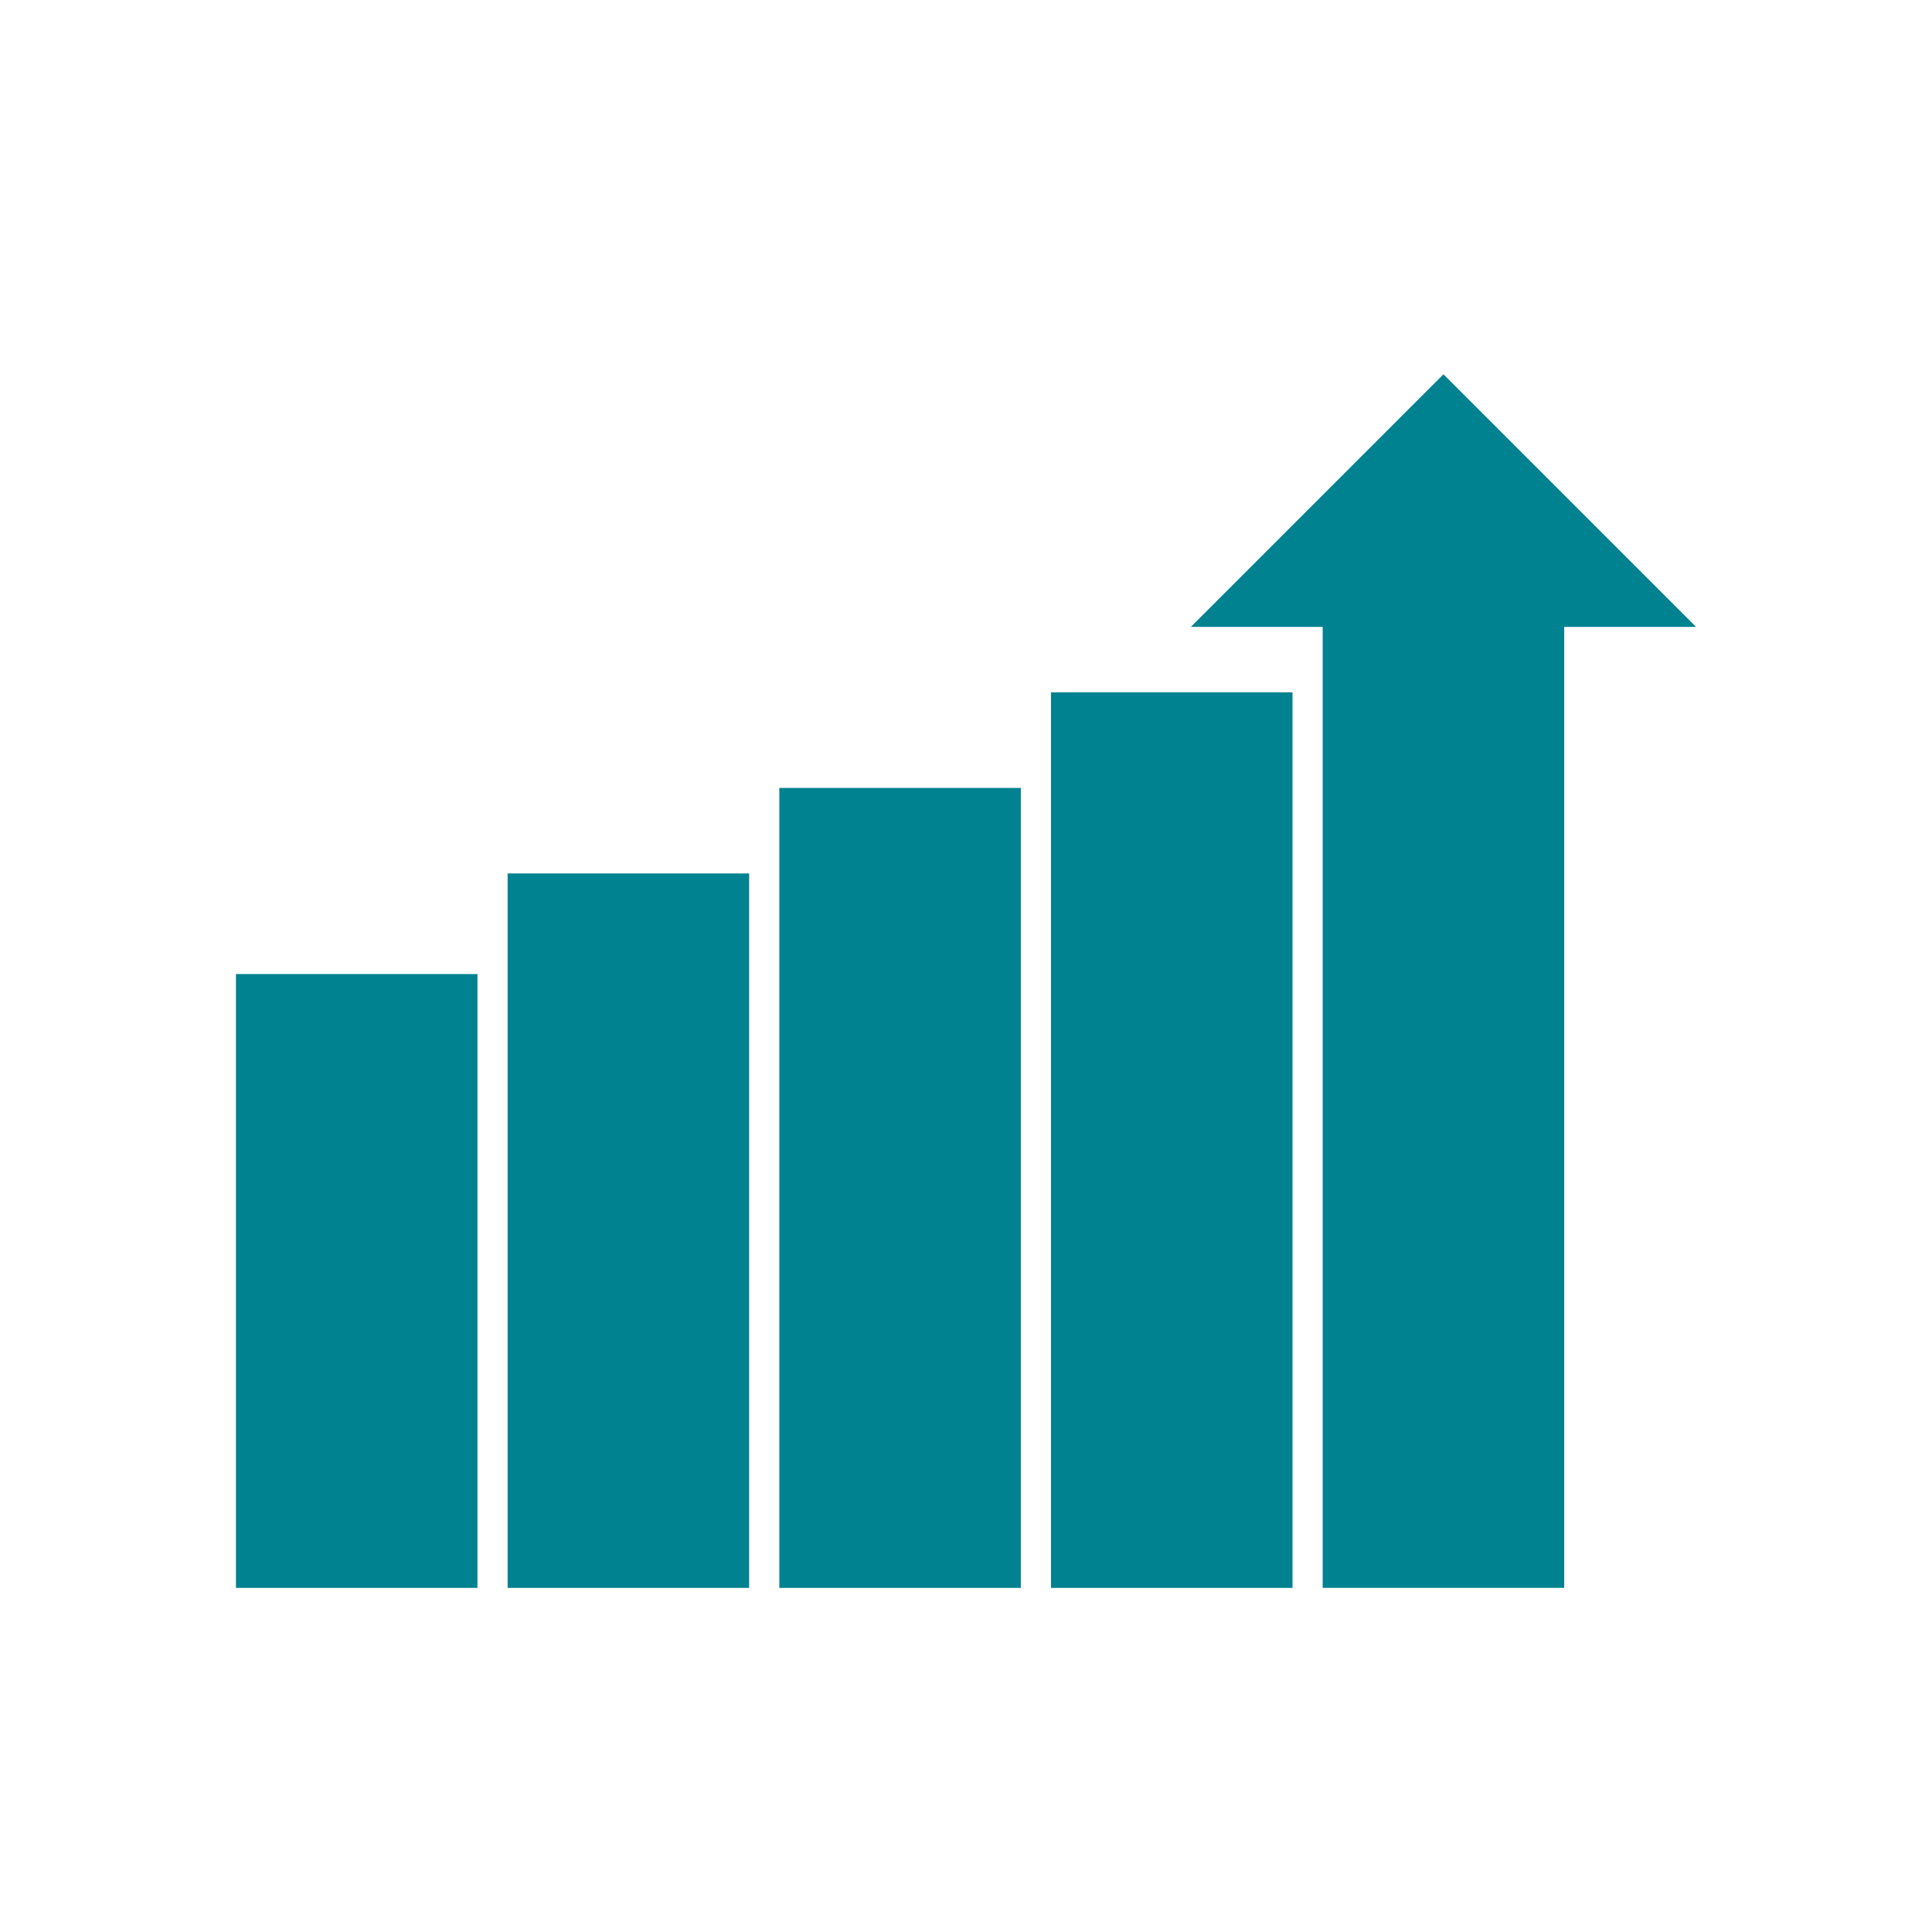
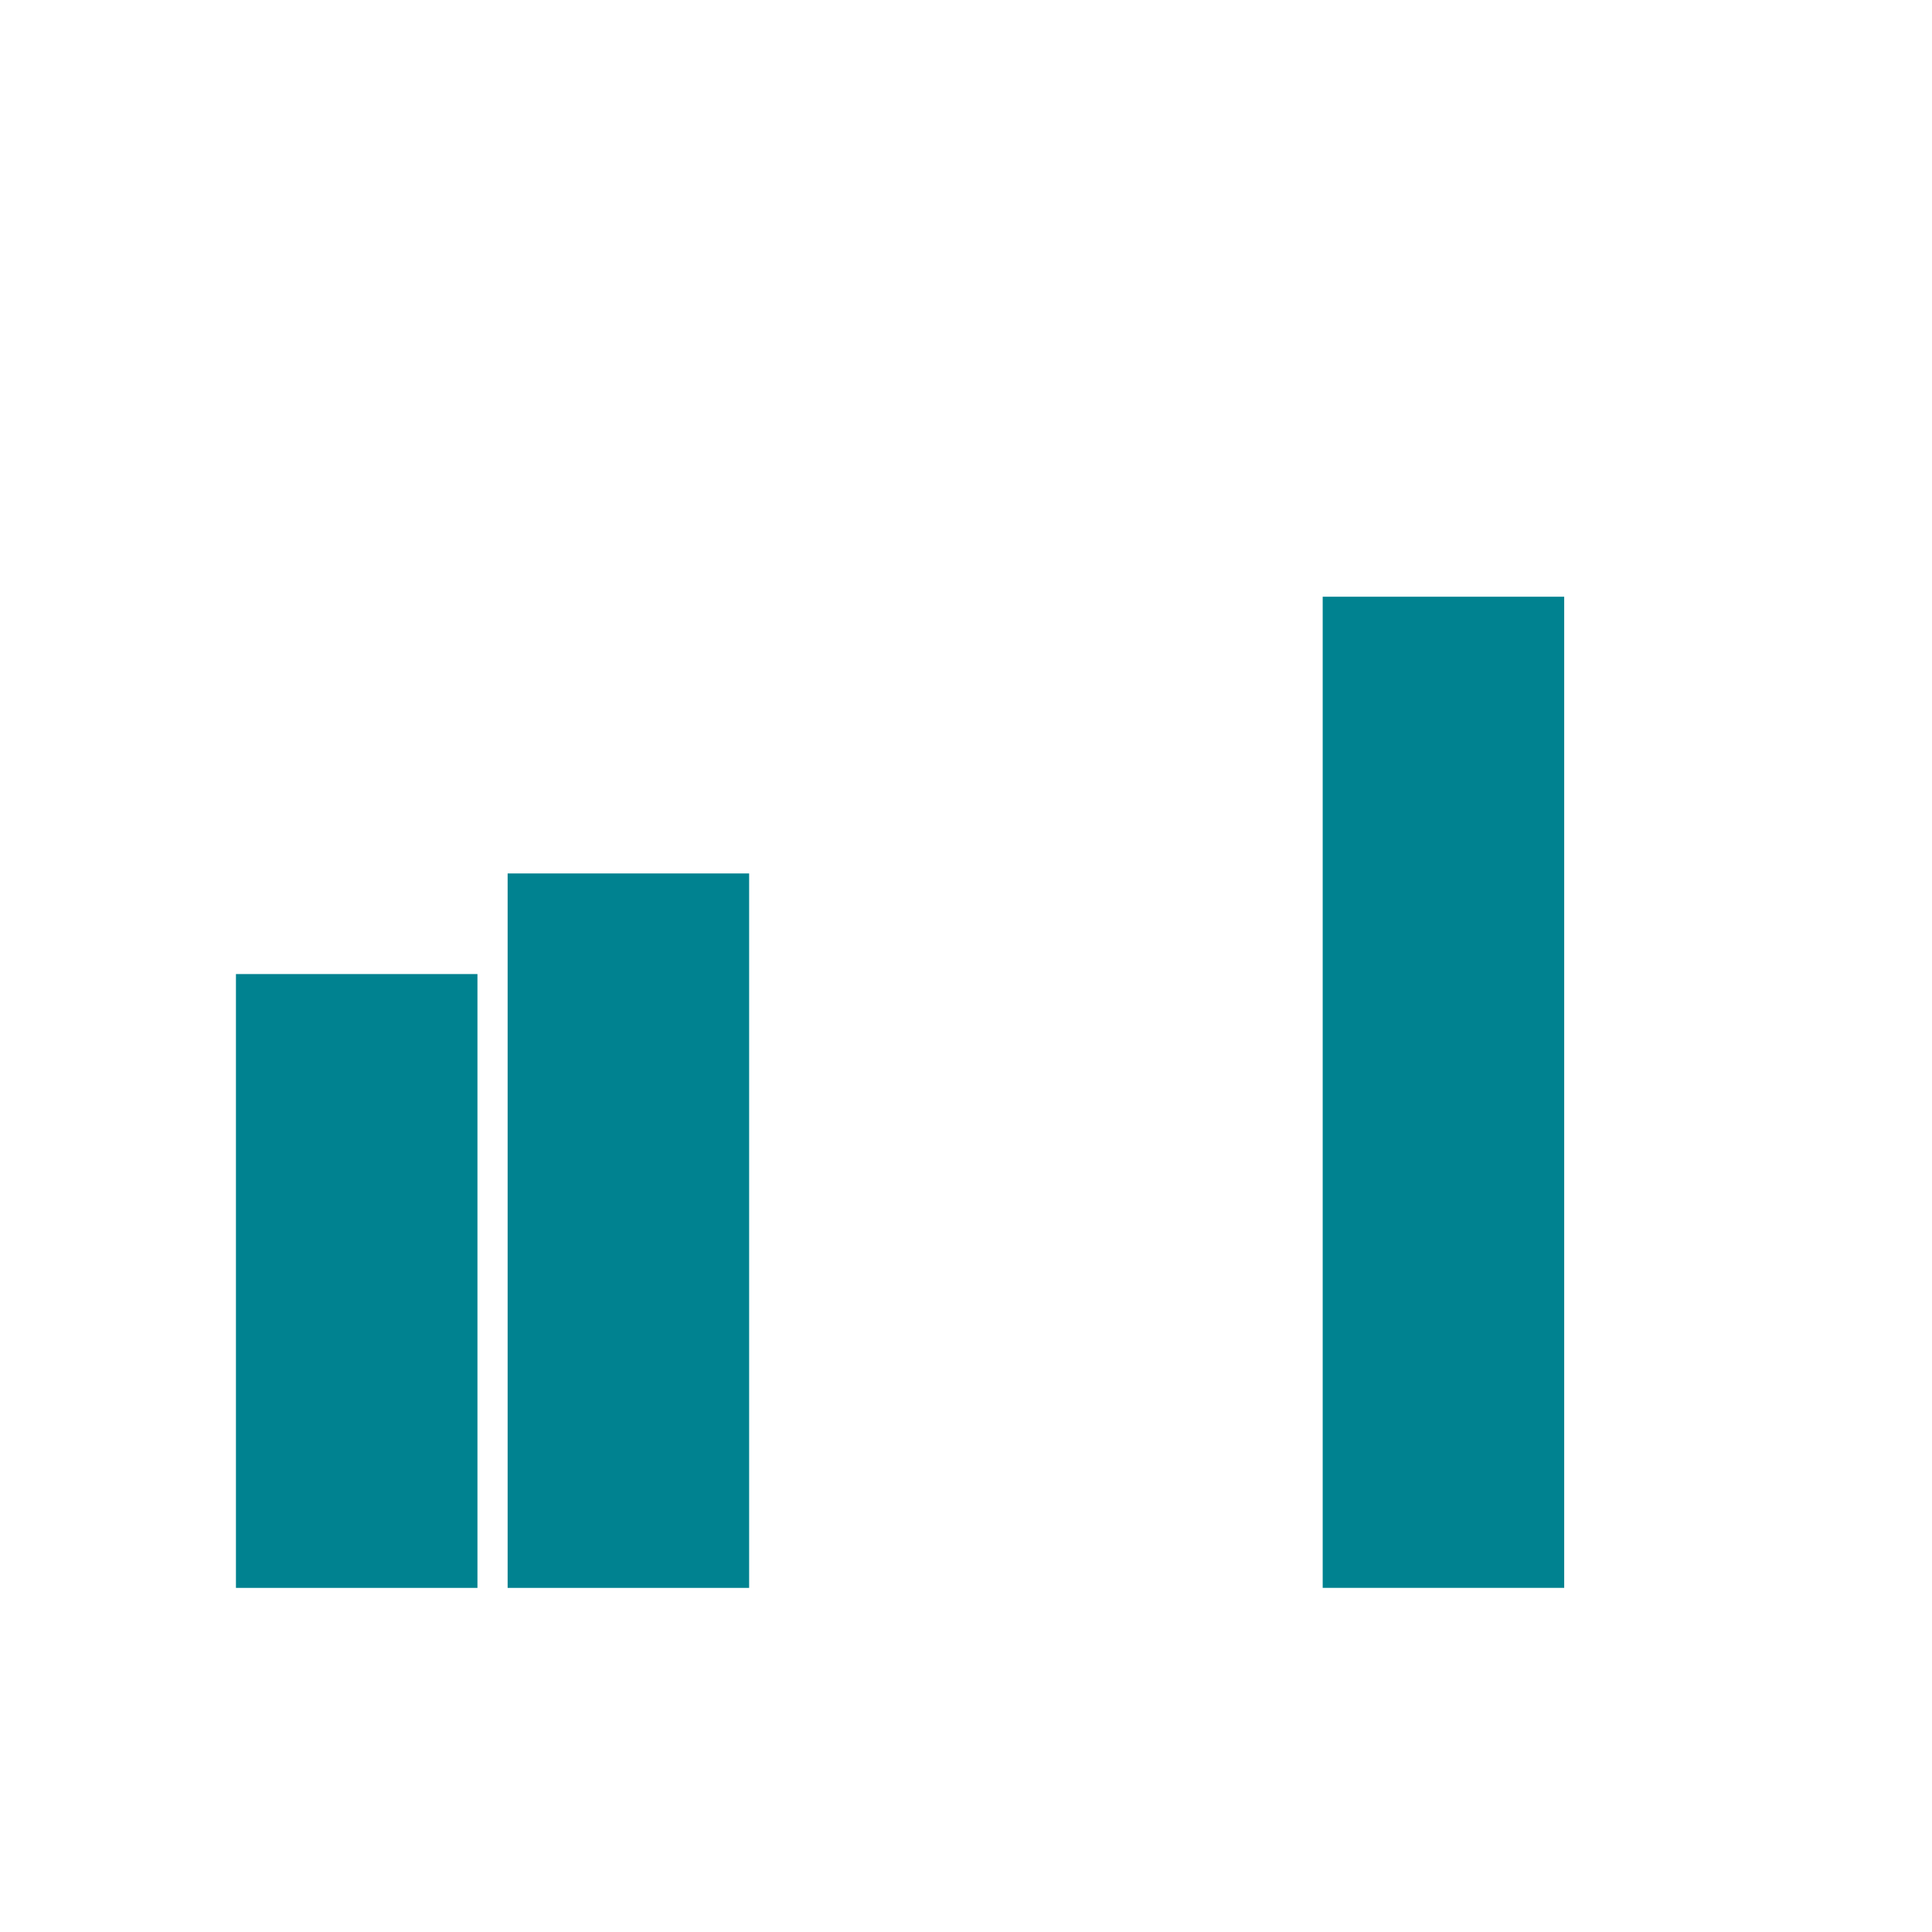
<svg xmlns="http://www.w3.org/2000/svg" version="1.1" x="0px" y="0px" viewBox="0 0 64 64" style="enable-background:new 0 0 64 64;" xml:space="preserve">
  <g id="SHARES">
    <g>
      <rect x="7.816" y="32.267" style="fill:#008290;" width="8" height="20.334" />
      <rect x="16.816" y="28.934" style="fill:#008290;" width="8" height="23.667" />
-       <rect x="25.816" y="26.101" style="fill:#008290;" width="8" height="26.5" />
-       <rect x="34.816" y="22.934" style="fill:#008290;" width="8" height="29.667" />
      <rect x="43.816" y="19.767" style="fill:#008290;" width="8" height="32.833" />
-       <polyline style="fill:#008290;" points="39.449,20.767 47.816,12.399 56.184,20.767   " />
    </g>
  </g>
  <g id="Layer_1">
</g>
</svg>